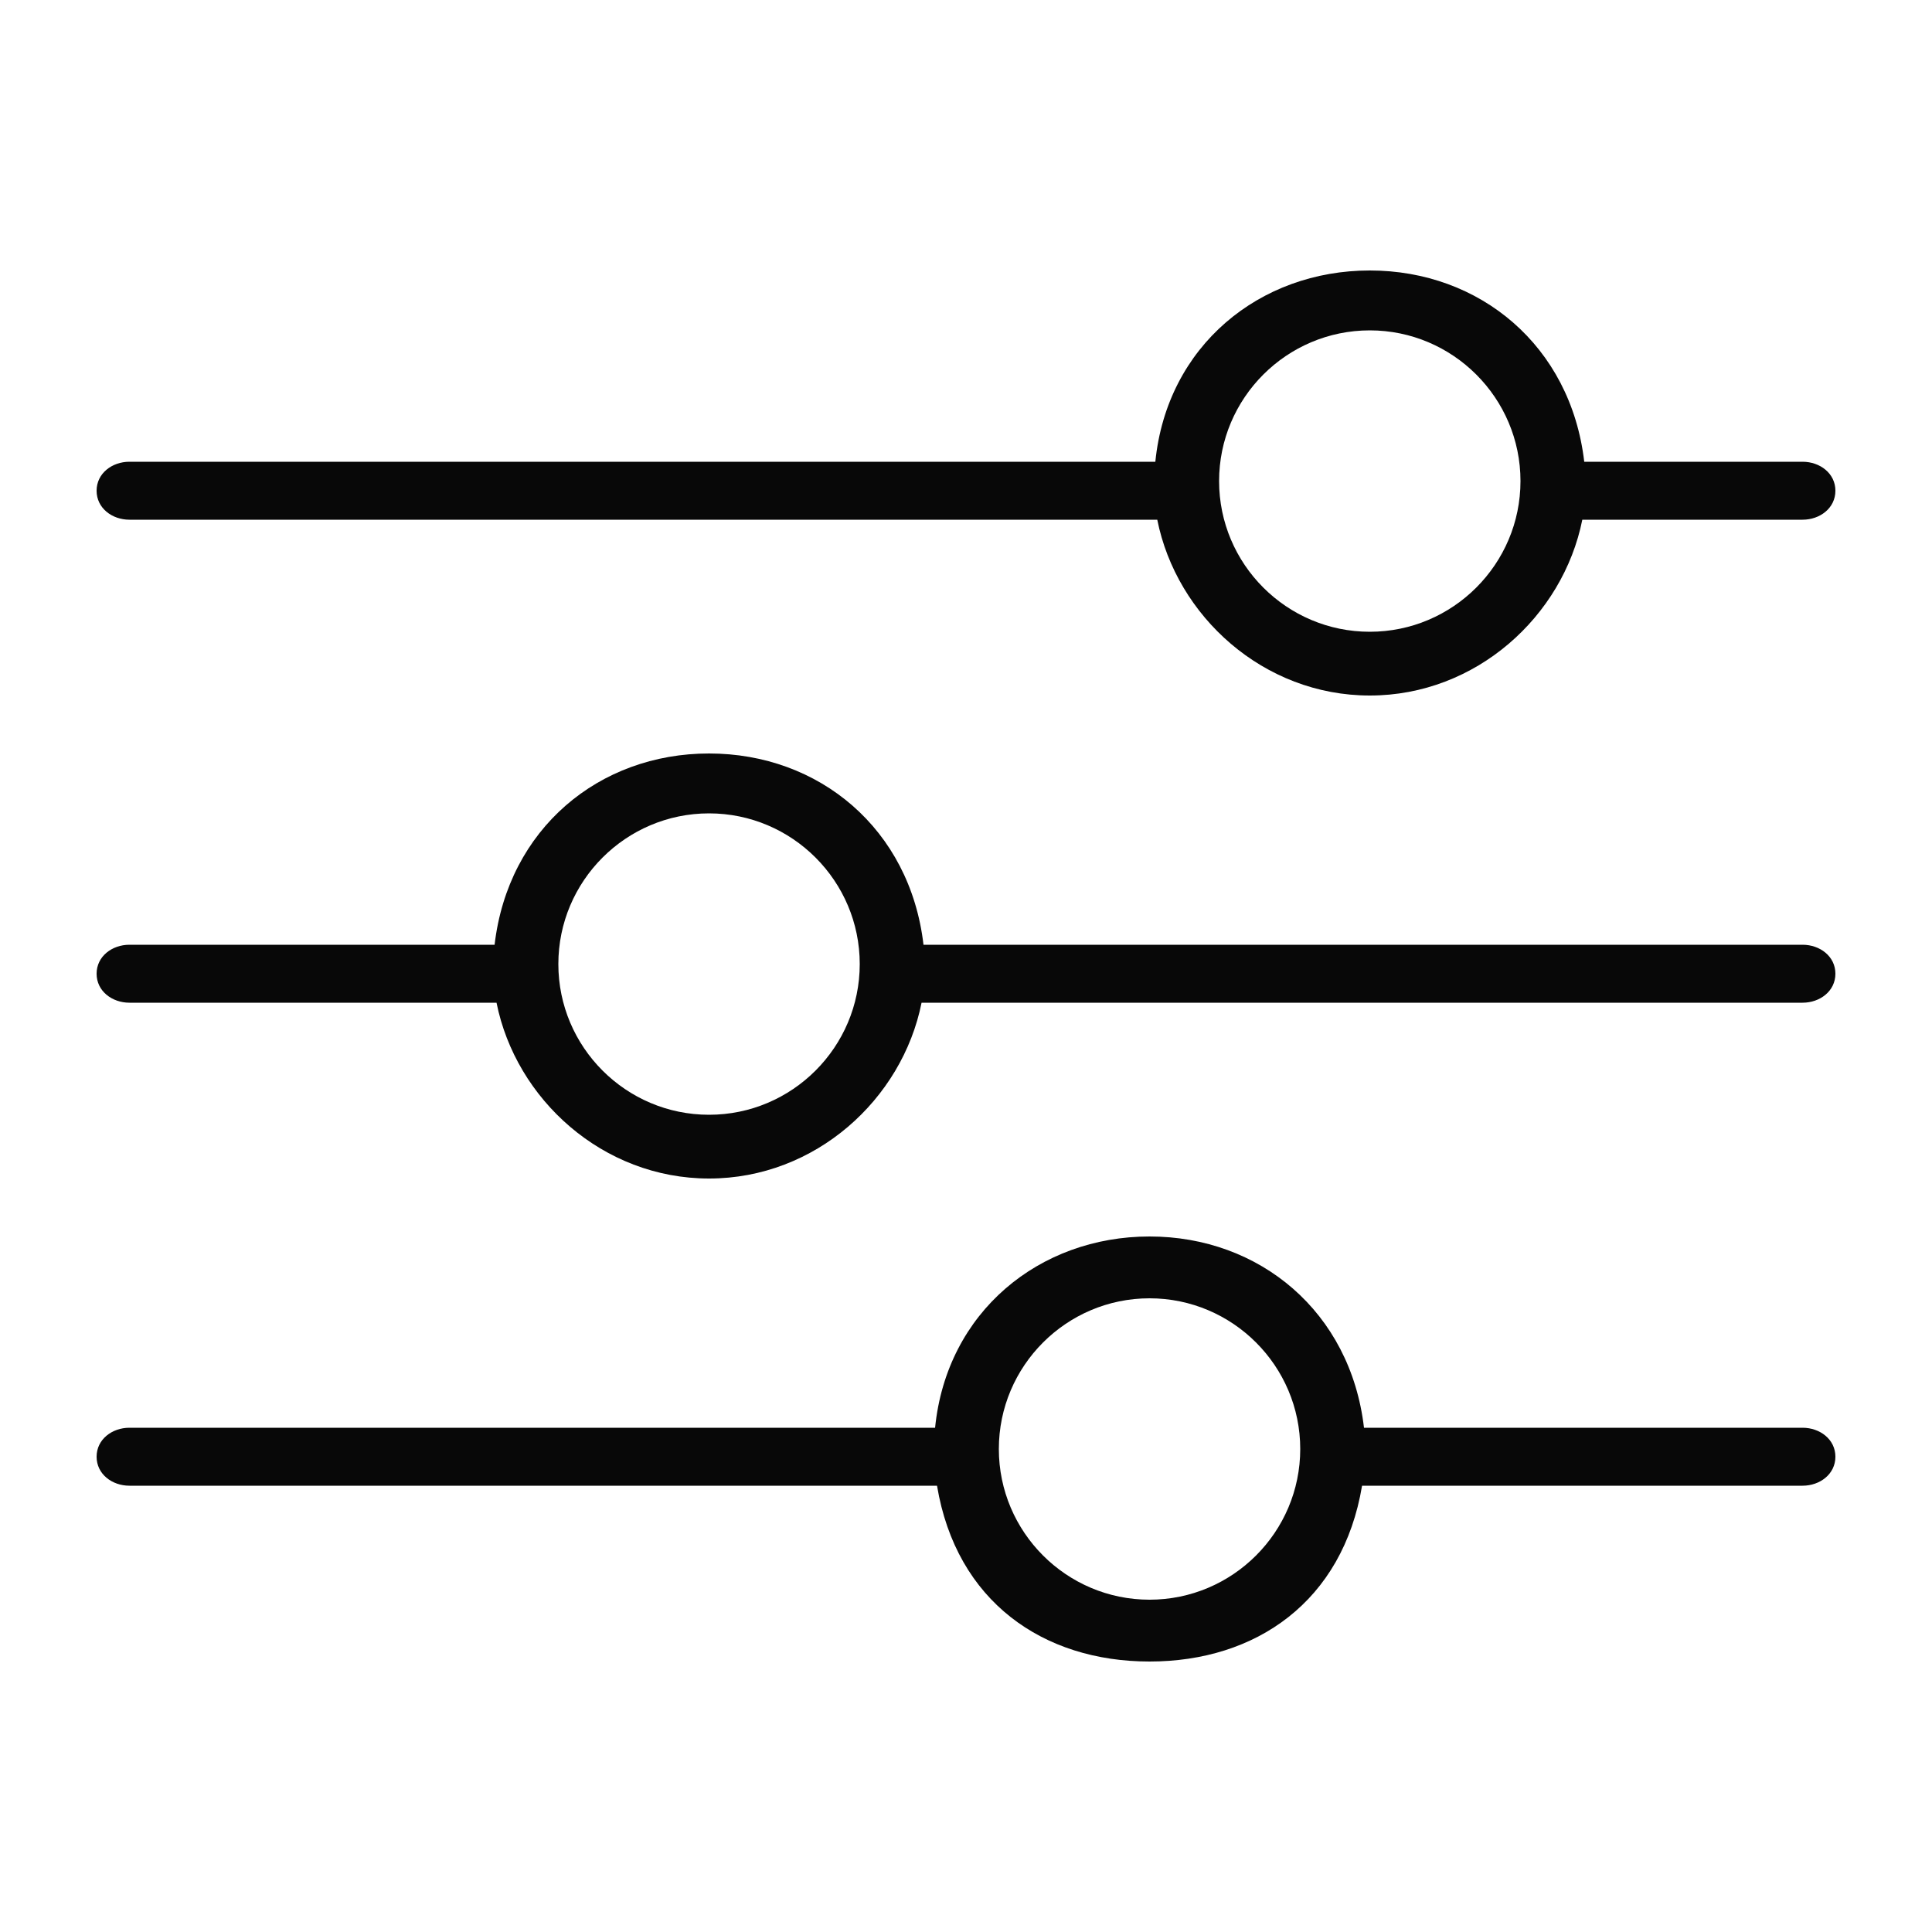
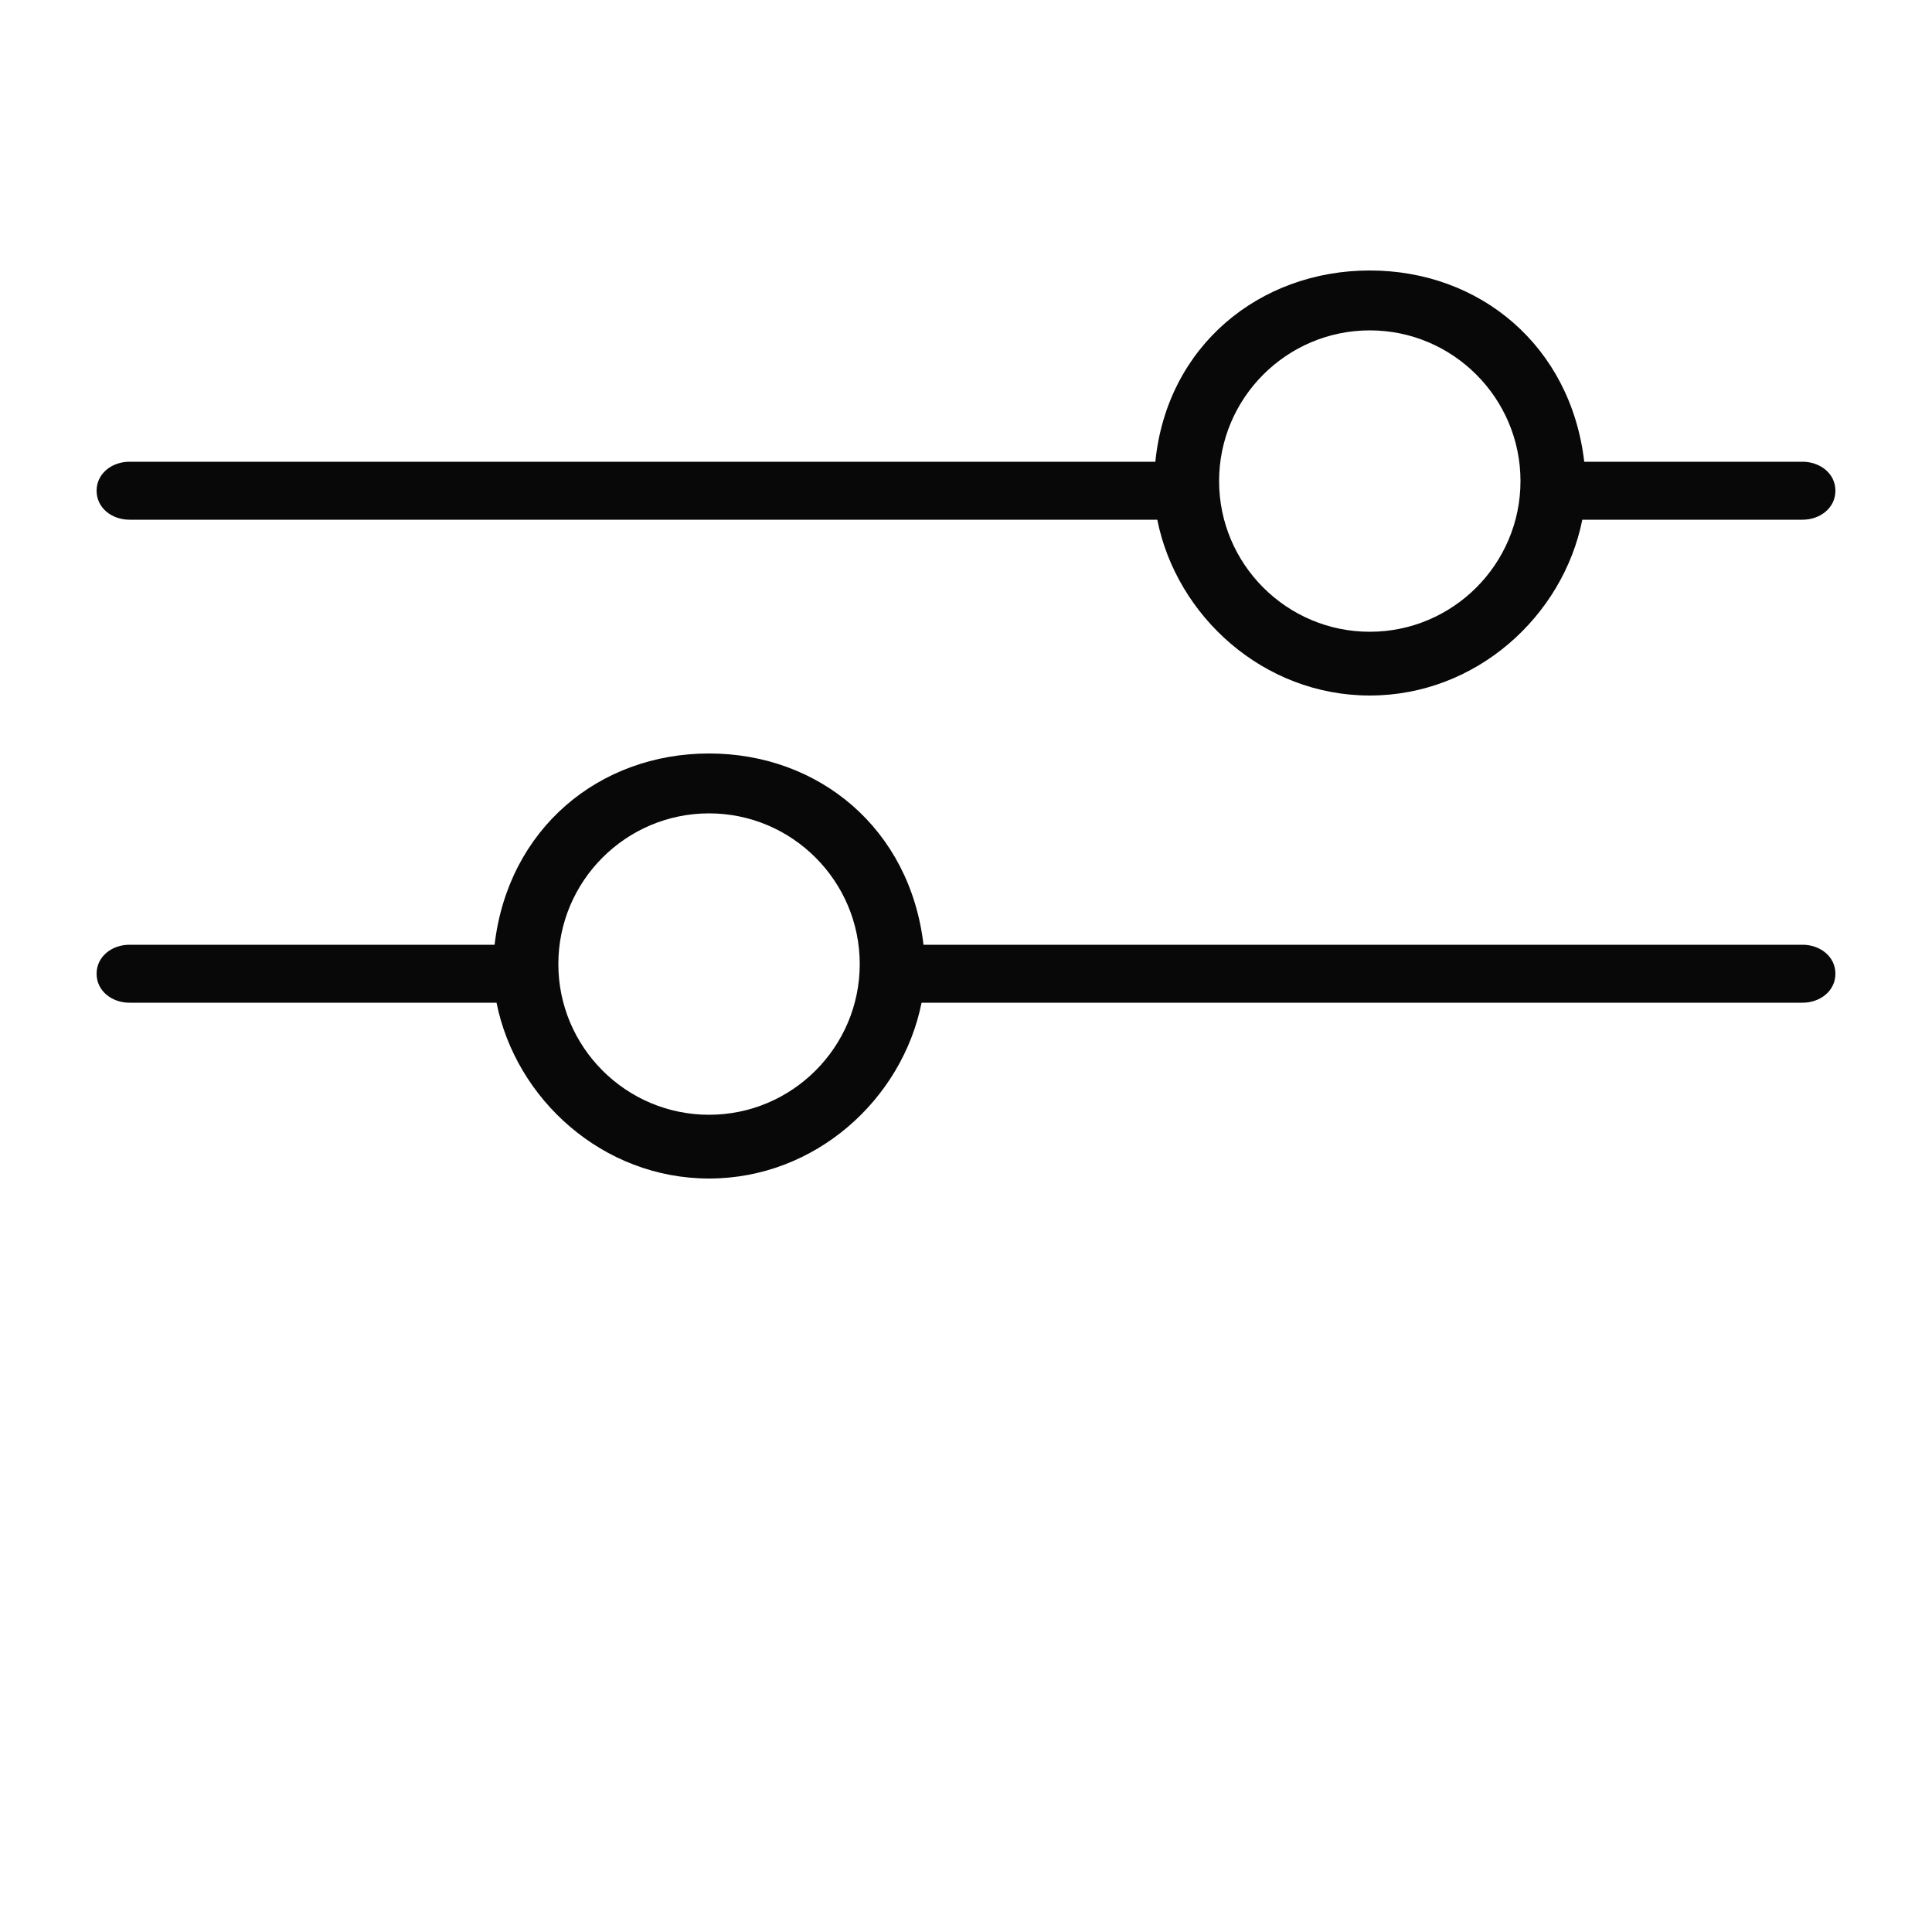
<svg xmlns="http://www.w3.org/2000/svg" width="100" height="100" viewBox="0 0 100 100" fill="none">
  <path d="M6.7 26.9H59.9C60.9 31.9 65.4 36 70.9 36C76.4 36 80.9 31.9 81.9 26.9H93.3C94.2 26.9 95 26.3 95 25.4C95 24.5 94.2 23.9 93.3 23.9H82C81.3 17.9 76.6 14 70.9 14C65.2 14 60.4 17.9 59.8 23.9H6.7C5.8 23.9 5 24.5 5 25.4C5 26.3 5.8 26.9 6.7 26.9ZM70.9 17.1C75.2 17.1 78.7 20.6 78.7 24.9C78.7 29.2 75.2 32.7 70.9 32.7C66.6 32.7 63.1 29.2 63.1 24.9C63.1 20.6 66.6 17.1 70.9 17.1Z" fill="#080808" />
  <path d="M93.3 48.9H47.8C47.1 42.9 42.4 39 36.7 39C31 39 26.3 42.9 25.6 48.9H6.7C5.8 48.9 5 49.5 5 50.4C5 51.3 5.8 51.9 6.7 51.9H25.7C26.7 56.9 31.2 61 36.7 61C42.2 61 46.7 56.9 47.7 51.9H93.3C94.2 51.9 95 51.3 95 50.4C95 49.5 94.2 48.9 93.3 48.9ZM36.7 57.7C32.4 57.7 28.9 54.2 28.9 49.9C28.9 45.6 32.4 42.1 36.7 42.1C41 42.1 44.5 45.6 44.5 49.9C44.5 54.2 41 57.7 36.7 57.7Z" fill="#080808" />
-   <path d="M93.3 73.9H70.6C69.9 67.9 65.2 64 59.5 64C53.8 64 49 67.9 48.4 73.9H6.7C5.8 73.9 5 74.5 5 75.4C5 76.3 5.8 76.9 6.7 76.9H48.5C49.5 82.9 54 86 59.5 86C65 86 69.5 82.9 70.5 76.9H93.3C94.2 76.9 95 76.3 95 75.4C95 74.5 94.2 73.9 93.3 73.9ZM59.5 82.8C55.2 82.8 51.7 79.3 51.7 75C51.7 70.7 55.2 67.2 59.5 67.2C63.8 67.2 67.3 70.7 67.3 75C67.3 79.3 63.8 82.8 59.5 82.8Z" fill="#080808" />
</svg>